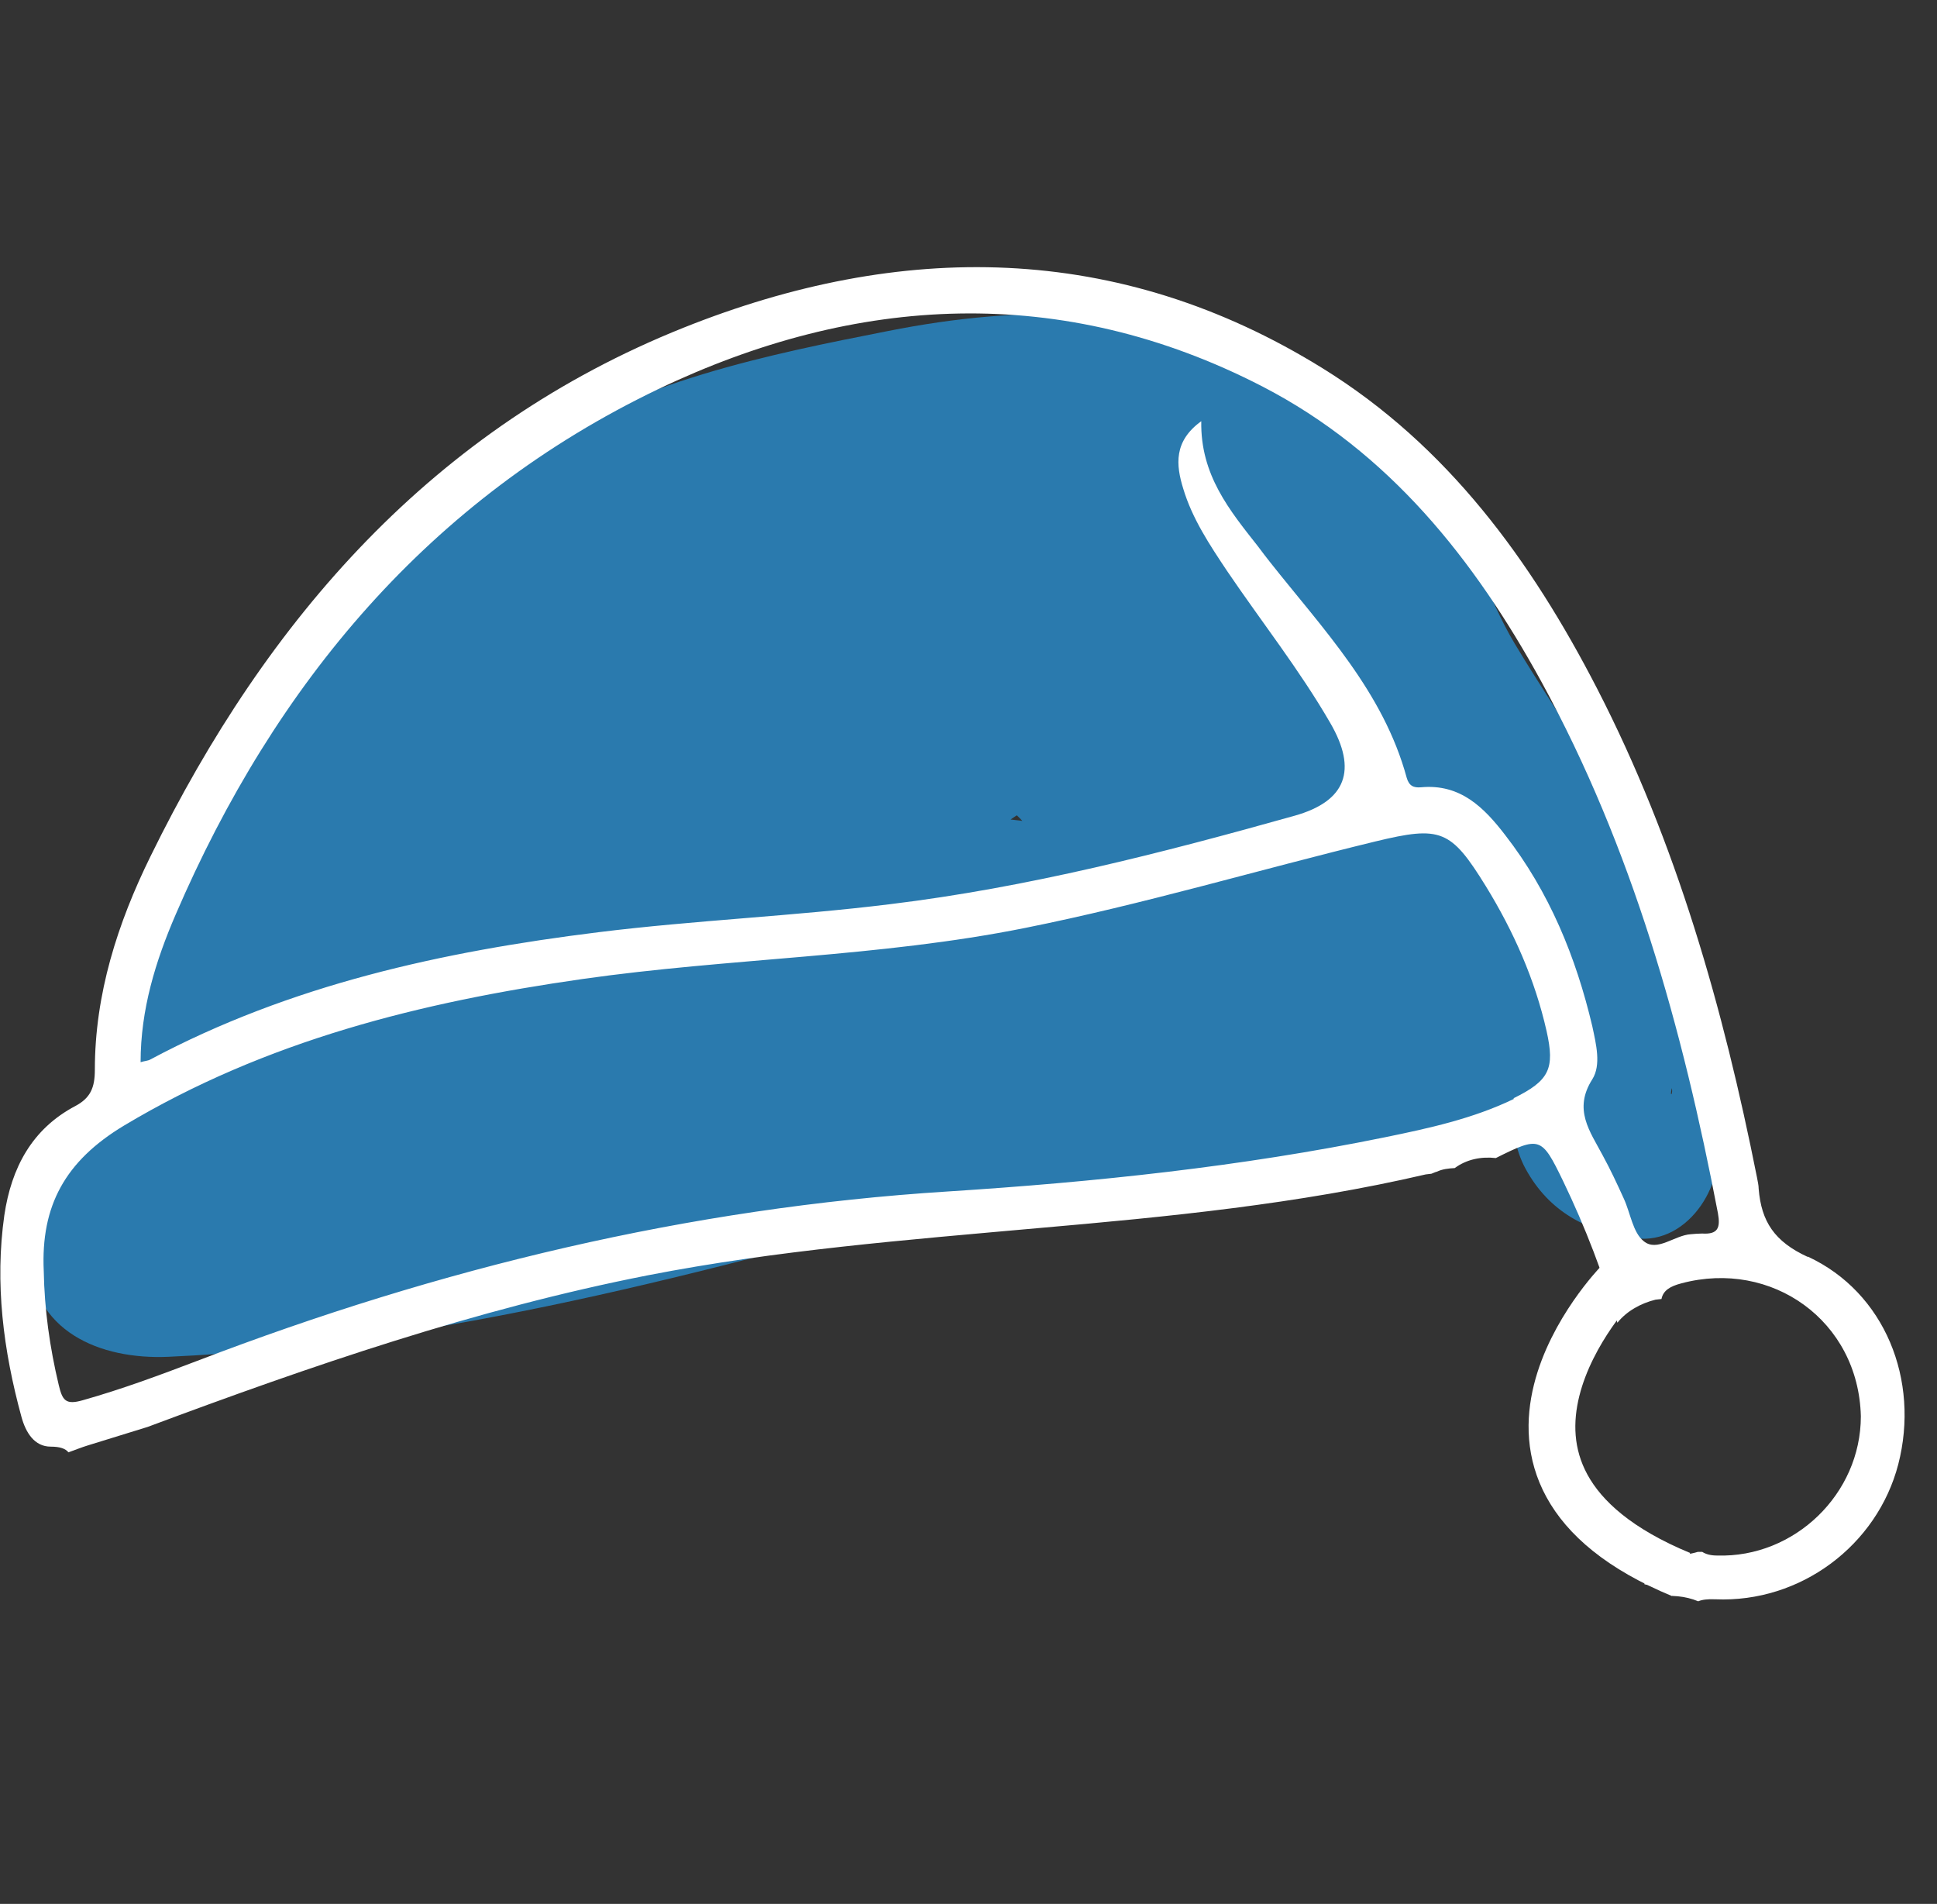
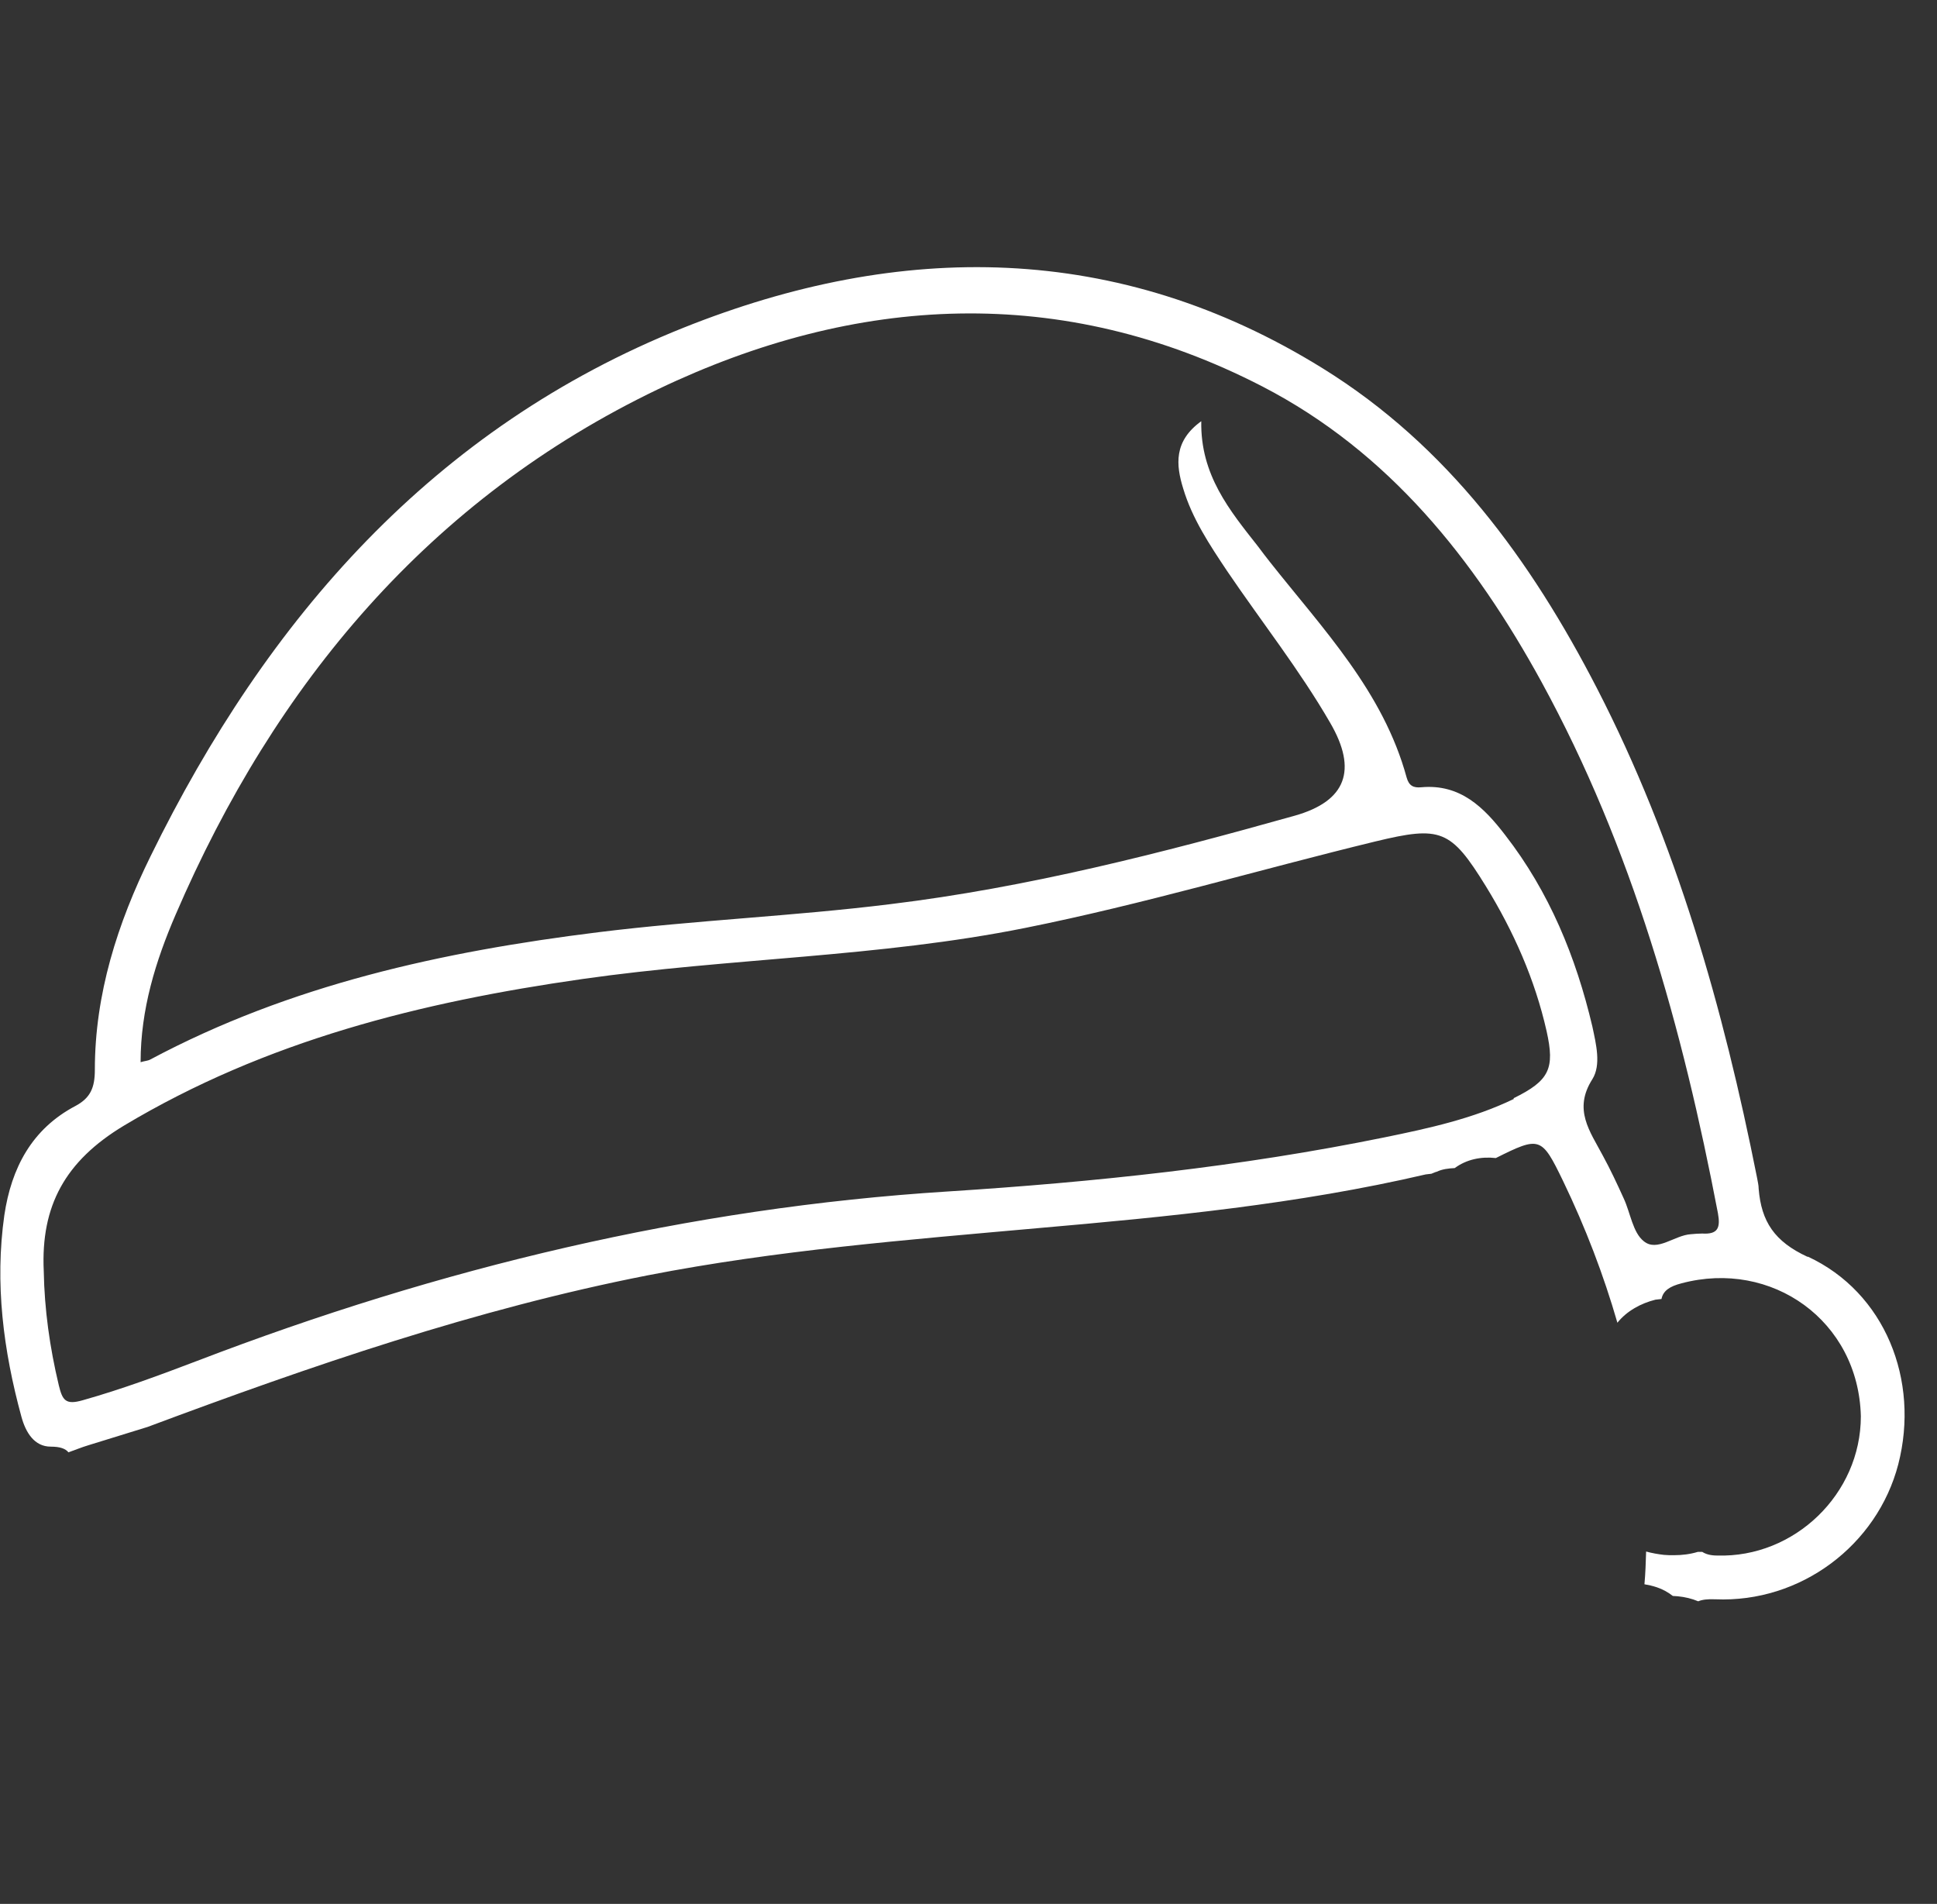
<svg xmlns="http://www.w3.org/2000/svg" width="58" height="57" viewBox="0 0 58 57" fill="none">
  <rect x="0" y="0" width="58" height="57" fill="#333333" stroke="none" />
  <g clip-path="url(#clip0_45_180)">
-     <path d="M17.99 25.4C21.83 25.32 25.65 25.02 29.46 24.52L28.2 19.86C26.1 21.43 22.9 21.61 20.39 22.01C17.38 22.49 14.35 22.87 11.33 23.29C10.12 23.46 9.38 24.95 9.54 26.03C9.73 27.29 10.72 28.14 12 28.2C19.22 28.53 26.46 28.84 33.61 29.94V25.12C28.26 25.93 22.91 26.73 17.56 27.54C16.49 27.7 15.72 28.95 15.72 29.95C15.72 31.11 16.51 31.97 17.56 32.36C20.57 33.47 23.78 33.39 26.94 33.3C30.1 33.21 32.98 33.6 36.04 33.93C39.1 34.26 41.99 34.12 44.72 32.86C46.32 32.12 47.59 30.68 47.07 28.81C46.61 27.13 45.38 25.45 44.57 23.92C43.17 21.27 41.93 18.12 39.66 16.07C37.61 14.22 34.83 13.16 32.18 12.51C26.73 11.17 20.87 11.63 15.82 14.14C10.27 16.9 6.22 22.37 5.03 28.44L9.94 29.1C10.01 28.17 10.37 27.26 10.69 26.38C11.53 24.03 8.15 22.15 6.51 23.95C5.34 25.24 4.81 26.77 4.28 28.4C3.7 30.19 3.11 31.97 2.53 33.76C2 35.39 3.4 36.83 4.94 36.92C12.16 37.35 19.4 37.17 26.59 36.37C30.12 35.97 33.65 35.49 37.17 35.03C38.93 34.8 40.7 34.59 42.45 34.26C44.2 33.93 45.83 33.37 47.53 32.92H46.2L46.52 32.97L45.42 32.33L45.62 32.53L44.98 31.43C45.42 32.58 45.05 33.83 45.68 34.99C46.39 36.29 47.53 36.88 48.96 37.07C50.6 37.29 51.77 35.3 51.37 33.91C50.38 30.41 49.63 26.69 47.91 23.46C47.14 22.01 46.19 20.67 45.35 19.26C44.51 17.85 44.09 16.29 43.38 14.78C42.59 13.11 41.12 12.22 39.5 11.49C37.79 10.72 35.99 10.12 34.08 10.27C32.17 10.42 30.24 11.02 28.36 11.49C26.35 11.99 24.35 12.5 22.34 13C19.22 13.78 20.54 18.58 23.67 17.82C28.1 16.75 32.58 15.97 37.11 15.52C38.22 15.41 39.21 14.82 39.52 13.68C39.79 12.69 39.36 11.31 38.37 10.86C34.59 9.13 30.62 9.11 26.59 9.91C23.08 10.6 18.88 11.44 15.94 13.58C15.12 14.18 14.2 14.89 13.91 15.9C13.55 17.14 13.93 18.34 14.91 19.15C16.35 20.36 18.66 20.63 20.46 20.68C22.26 20.73 24.19 20.48 26.06 20.5C27.1 20.5 28.15 20.56 29.18 20.65C29.66 20.69 30.14 20.73 30.62 20.78C31.1 20.83 31.84 21.06 32.3 20.96C32.83 20.84 32.25 21.15 32.16 20.77C32.23 21.05 32.41 21.39 32.51 21.66C32.88 22.63 33.3 23.46 33.97 24.26C34.57 24.98 35.32 25.54 36.06 26.1C36.45 26.39 36.87 26.66 37.25 26.97C37.32 27.03 37.39 27.08 37.47 27.14C37.56 27.22 37.66 27.3 37.74 27.38C37.95 27.58 37.93 27.53 37.69 27.23V25.9L37.62 26.13L38.26 25.03C37.9 25.48 38.86 24.7 38.86 24.73C38.86 24.71 38.03 24.51 37.9 24.46C37.14 24.16 36.48 23.66 35.93 23.08C34.81 21.9 33.96 20.59 32.56 19.69C29.51 17.71 25.09 18.06 21.61 18.04C19.86 18.03 17.77 17.78 16.07 18.29C15.11 18.58 14.63 19.27 13.87 19.82C13.49 20.1 12.9 20.11 12.44 20.25C10.39 20.9 9.16 22.86 10.36 24.87C10.84 25.68 11.53 26.45 12.15 27.16C12.42 27.47 12.7 27.77 13 28.06C13.21 28.27 13.77 29.11 13.63 28.54V27.21L13.52 27.49L14.67 26L14.46 26.14L15.72 25.8C15.92 25.78 15.73 25.84 15.52 25.7C15.2 25.5 14.77 25.36 14.43 25.21C13.7 24.88 12.98 24.55 12.25 24.23C9.97 23.2 7.68 25.31 8.83 27.65C9.98 29.99 12.17 31.79 14.72 32.65L15.38 27.74C12.88 27.53 10.39 27.33 7.89 27.12V32.12C9.41 32.2 10.97 32.04 12.44 31.63C13.91 31.22 15.7 30.6 16.27 29.02C17.76 24.86 11.94 24.18 9.26 24.65C8.05 24.86 7.3 26.27 7.47 27.39C7.66 28.68 8.65 29.45 9.93 29.56C10.74 29.63 11.56 29.7 12.37 29.78L9.96 26.62C9.26 28.28 8.65 30.06 7.68 31.59C6.86 32.89 5.74 33.27 4.31 33.63C2.43 34.09 0.78 35.39 0.86 37.51C0.94 39.86 2.99 40.71 5.04 40.62C13.2 40.25 21.13 38.1 28.96 35.92C32.06 35.06 30.74 30.24 27.63 31.1C23.69 32.19 19.75 33.29 15.75 34.14C13.8 34.56 11.83 34.93 9.85 35.19C8.96 35.31 8.08 35.4 7.18 35.47C6.7 35.51 6.22 35.54 5.75 35.57C5.43 35.59 5.11 35.6 4.79 35.62C4.15 35.6 4.15 35.65 4.79 35.77L5.69 36.67C5.82 36.87 5.01 38.45 5.28 38.53C5.43 38.58 6 38.37 6.18 38.33C6.86 38.16 7.52 37.92 8.16 37.62C9.33 37.08 10.35 36.26 11.16 35.26C12.87 33.14 13.73 30.43 14.78 27.95C15.47 26.32 13.78 24.91 12.37 24.79C11.56 24.72 10.74 24.65 9.93 24.57L10.59 29.48C11.2 29.37 12.01 29.39 12.53 29.76L11.63 28.86L11.57 28.73L11.82 26.8C12.04 26.33 12.27 26.44 11.53 26.68C11.12 26.81 10.69 26.93 10.27 27.01C9.49 27.16 8.69 27.16 7.9 27.12C6.55 27.05 5.4 28.32 5.4 29.62C5.4 31.06 6.55 32.01 7.9 32.12C10.4 32.33 12.89 32.53 15.39 32.74C18.33 32.98 18.6 28.68 16.05 27.83C14.68 27.37 13.77 26.4 13.15 25.13L9.73 28.55C12.08 29.61 16.52 32.63 18.22 29.13C19.01 27.51 18.14 26.09 16.98 24.96C16.49 24.48 16 24 15.55 23.48C15.37 23.27 15.19 23.06 15.02 22.85C14.89 22.68 14.71 22.16 14.77 22.51L14.52 24.44L14.67 24.2L13.77 25.1C14.48 24.7 15.45 24.7 16.2 24.28C16.62 24.05 17.11 23.76 17.4 23.37C17.05 23.83 17.69 23 17.68 23.01C17.34 23.3 17.59 23.09 18 23.08C20.4 23.01 22.81 23.04 25.2 23.14C27.01 23.21 29.17 23.09 30.53 24.49C31.99 25.98 33.07 27.62 34.99 28.62C36.91 29.62 39.56 30.46 41.38 28.97C42.38 28.15 42.79 26.87 42.43 25.61C42.07 24.35 40.99 23.61 40.04 22.89C38.76 21.92 37.65 21.26 37.08 19.74C36.23 17.49 34.93 16.3 32.51 16.01C29.76 15.68 26.98 15.43 24.2 15.57C22.17 15.67 19.48 16.21 17.65 15.06L18.55 15.96L18.38 15.7L18.63 17.63L18.7 17.26L18.06 18.36C18.96 17.28 20.37 16.77 21.68 16.36C23.28 15.86 24.92 15.43 26.55 15.04C29.54 14.34 32.93 13.87 35.82 15.2L37.08 10.54C32.11 11.03 27.17 11.85 22.31 13.02L23.64 17.84C26.94 17.01 30.26 15.97 33.61 15.36C35 15.11 36.27 15.5 37.53 16.1C37.95 16.3 38.49 16.48 38.79 16.84C39.13 17.25 39.22 17.98 39.4 18.46C40.44 21.26 42.28 23.56 43.65 26.18C45.09 28.95 45.67 32.26 46.52 35.25L48.93 32.09L48.64 32.05L49.9 32.39C50.24 32.54 49.94 33.06 50.07 32.53C50.18 32.06 50.03 31.25 49.94 30.81C49.75 29.85 49.29 28.94 48.42 28.43C46.63 27.39 44.06 28.83 42.24 29.23C38.3 30.11 34.22 30.44 30.22 30.95C21.8 32.02 13.38 32.45 4.91 31.95L7.32 35.11C7.8 33.64 8.28 32.16 8.76 30.69C9.08 29.7 9.29 28.31 10.01 27.51L5.83 25.08C5.35 26.41 5.01 27.71 4.91 29.12C4.71 31.91 9.28 32.56 9.82 29.78C11.28 22.31 17.51 17.14 25.08 16.8C28.59 16.64 32.71 17.26 35.67 19.3C37.34 20.45 38.15 22.52 39.06 24.26C40.2 26.41 41.48 28.54 42.48 30.77L42.14 29.51L42.16 29.85L42.5 28.59L42.31 28.89L43.21 27.99C39.92 30.29 35.04 28.72 31.41 28.4C27.24 28.04 22.89 29.07 18.87 27.58V32.4C24.22 31.59 29.57 30.79 34.92 29.98C37.31 29.62 37.3 25.53 34.92 25.16C27.32 23.99 19.65 23.59 11.98 23.24L12.64 28.15C15.82 27.71 19.01 27.31 22.19 26.8C25.01 26.34 28.36 25.99 30.71 24.22C31.61 23.54 32.18 22.55 31.86 21.4C31.6 20.44 30.52 19.42 29.45 19.56C25.64 20.06 21.82 20.36 17.98 20.44C14.77 20.51 14.76 25.51 17.98 25.44L17.99 25.4Z" fill="#2A7AAE" />
    <path d="M54.13 37.63C53.13 37.17 52.74 36.57 52.66 35.59C52.66 35.48 52.63 35.37 52.61 35.25C51.6 30.18 50.2 25.23 47.82 20.61C45.84 16.77 43.34 13.34 39.61 11.03C33.47 7.22 26.95 7.22 20.47 9.81C12.99 12.8 8 18.51 4.51 25.63C3.52 27.64 2.84 29.76 2.84 32.03C2.84 32.56 2.71 32.87 2.26 33.11C0.95 33.8 0.34 34.97 0.13 36.38C-0.16 38.42 0.1 40.43 0.64 42.41C0.77 42.89 1.03 43.31 1.52 43.31C1.8 43.31 1.96 43.37 2.05 43.48C2.25 43.41 2.44 43.33 2.64 43.27C3.23 43.09 3.83 42.9 4.42 42.72C9.32 40.89 14.25 39.19 19.4 38.18C23.25 37.43 27.15 37.12 31.06 36.77C34.96 36.43 38.87 36.05 42.69 35.16C42.75 35.15 42.8 35.15 42.86 35.14C42.92 35.12 42.97 35.09 43.02 35.08C43.19 35 43.37 34.98 43.56 34.97C43.91 34.71 44.35 34.62 44.79 34.67C46.11 34.01 46.16 34.03 46.8 35.35C47.48 36.76 48.02 38.18 48.43 39.6C48.71 39.25 49.13 39.02 49.57 38.91C49.63 38.9 49.69 38.9 49.75 38.89C49.8 38.64 50 38.51 50.35 38.42C53.05 37.7 55.65 39.54 55.72 42.4C55.72 44.73 53.73 46.64 51.42 46.57C51.22 46.57 51.08 46.53 50.97 46.46C50.94 46.46 50.91 46.46 50.87 46.46C50.87 46.46 50.85 46.46 50.84 46.46C50.61 46.53 50.37 46.56 50.12 46.56C50.02 46.56 49.92 46.56 49.82 46.55C49.65 46.53 49.47 46.5 49.29 46.45C49.28 46.78 49.27 47.1 49.24 47.43C49.36 47.45 49.49 47.48 49.61 47.52C49.79 47.58 49.95 47.67 50.09 47.78C50.14 47.78 50.19 47.79 50.24 47.79C50.45 47.81 50.66 47.86 50.85 47.94C50.97 47.89 51.13 47.87 51.36 47.88C53.92 47.99 56.21 46.26 56.84 43.84C57.49 41.32 56.44 38.69 54.13 37.62V37.63ZM45.33 32.9C44.11 33.49 42.78 33.78 41.46 34.05C37.15 34.93 32.77 35.39 28.39 35.67C20.62 36.16 13.16 37.96 5.91 40.74C4.78 41.17 3.65 41.59 2.48 41.92C1.96 42.07 1.87 41.92 1.76 41.47C1.49 40.34 1.33 39.2 1.31 38.05C1.22 36.1 1.95 34.76 3.71 33.7C7.97 31.15 12.61 30 17.44 29.31C21.85 28.68 26.32 28.66 30.7 27.78C34.24 27.07 37.69 26.04 41.19 25.19C43.14 24.72 43.44 24.83 44.49 26.53C45.32 27.88 45.96 29.32 46.31 30.87C46.56 31.99 46.4 32.35 45.32 32.88L45.33 32.9ZM50.97 36.93C50.86 36.93 50.75 36.94 50.63 36.95C50.14 36.98 49.62 37.49 49.22 37.16C48.89 36.9 48.82 36.31 48.62 35.88C48.42 35.44 48.22 35.01 47.99 34.59C47.61 33.87 47.1 33.22 47.68 32.31C47.95 31.88 47.79 31.25 47.68 30.73C47.19 28.65 46.39 26.7 45.07 25C44.44 24.18 43.73 23.46 42.55 23.57C42.33 23.59 42.19 23.53 42.12 23.28C41.42 20.71 39.62 18.84 38.03 16.83C37.91 16.68 37.79 16.52 37.67 16.36C36.82 15.28 35.94 14.22 35.97 12.61C35.14 13.21 35.21 13.92 35.43 14.63C35.7 15.53 36.22 16.31 36.74 17.09C37.77 18.61 38.91 20.05 39.83 21.64C40.657 23.06 40.303 23.987 38.77 24.42C34.78 25.54 30.77 26.57 26.65 27.07C23.74 27.43 20.81 27.55 17.91 27.91C13.24 28.49 8.7 29.48 4.5 31.72C4.43 31.76 4.34 31.76 4.21 31.8C4.21 30.22 4.66 28.77 5.26 27.38C8.24 20.46 12.87 14.93 19.71 11.65C25.63 8.82 31.79 8.47 37.8 11.57C41.59 13.53 44.15 16.75 46.16 20.42C48.88 25.4 50.38 30.78 51.44 36.32C51.52 36.76 51.44 36.96 50.97 36.93Z" fill="white" />
-     <path d="M48.43 38.41C48.43 38.41 42.94 44.08 50.34 47.14" stroke="white" stroke-width="1.4" stroke-miterlimit="10" />
  </g>
  <defs>
    <clipPath id="clip0_45_180">
      <rect width="57.03" height="39.94" fill="white" transform="translate(0 8)" />
    </clipPath>
  </defs>
</svg>